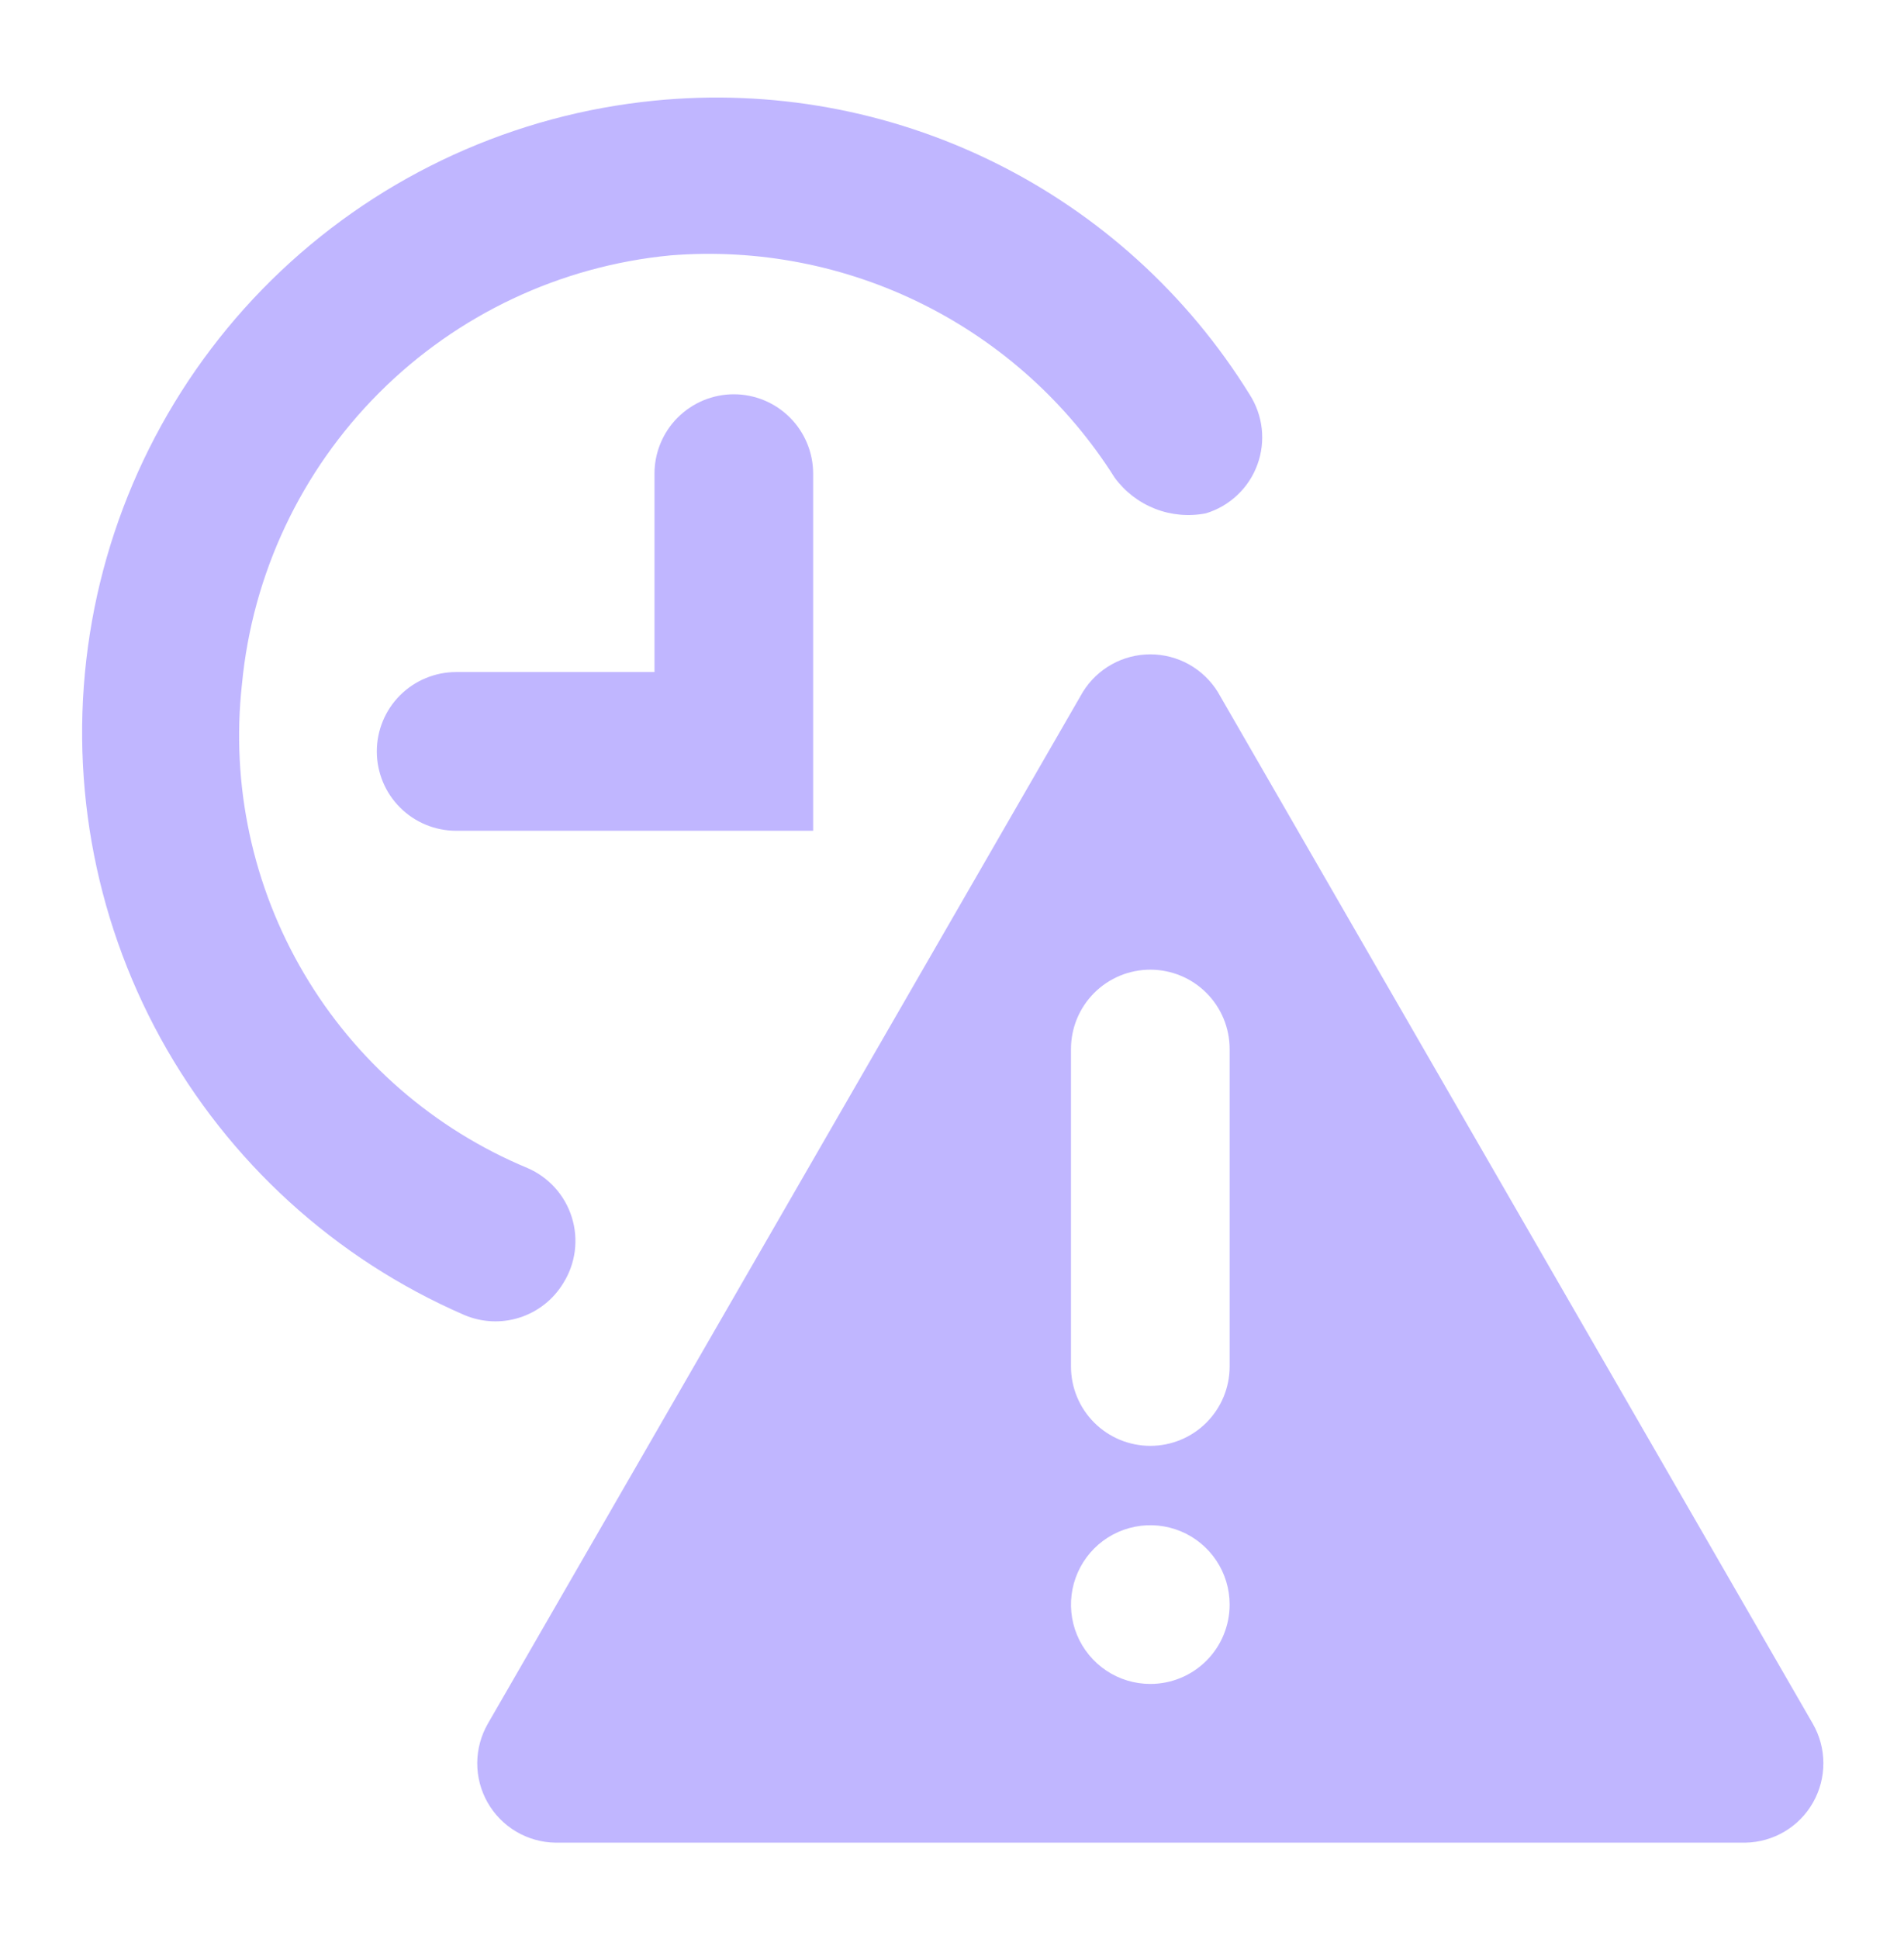
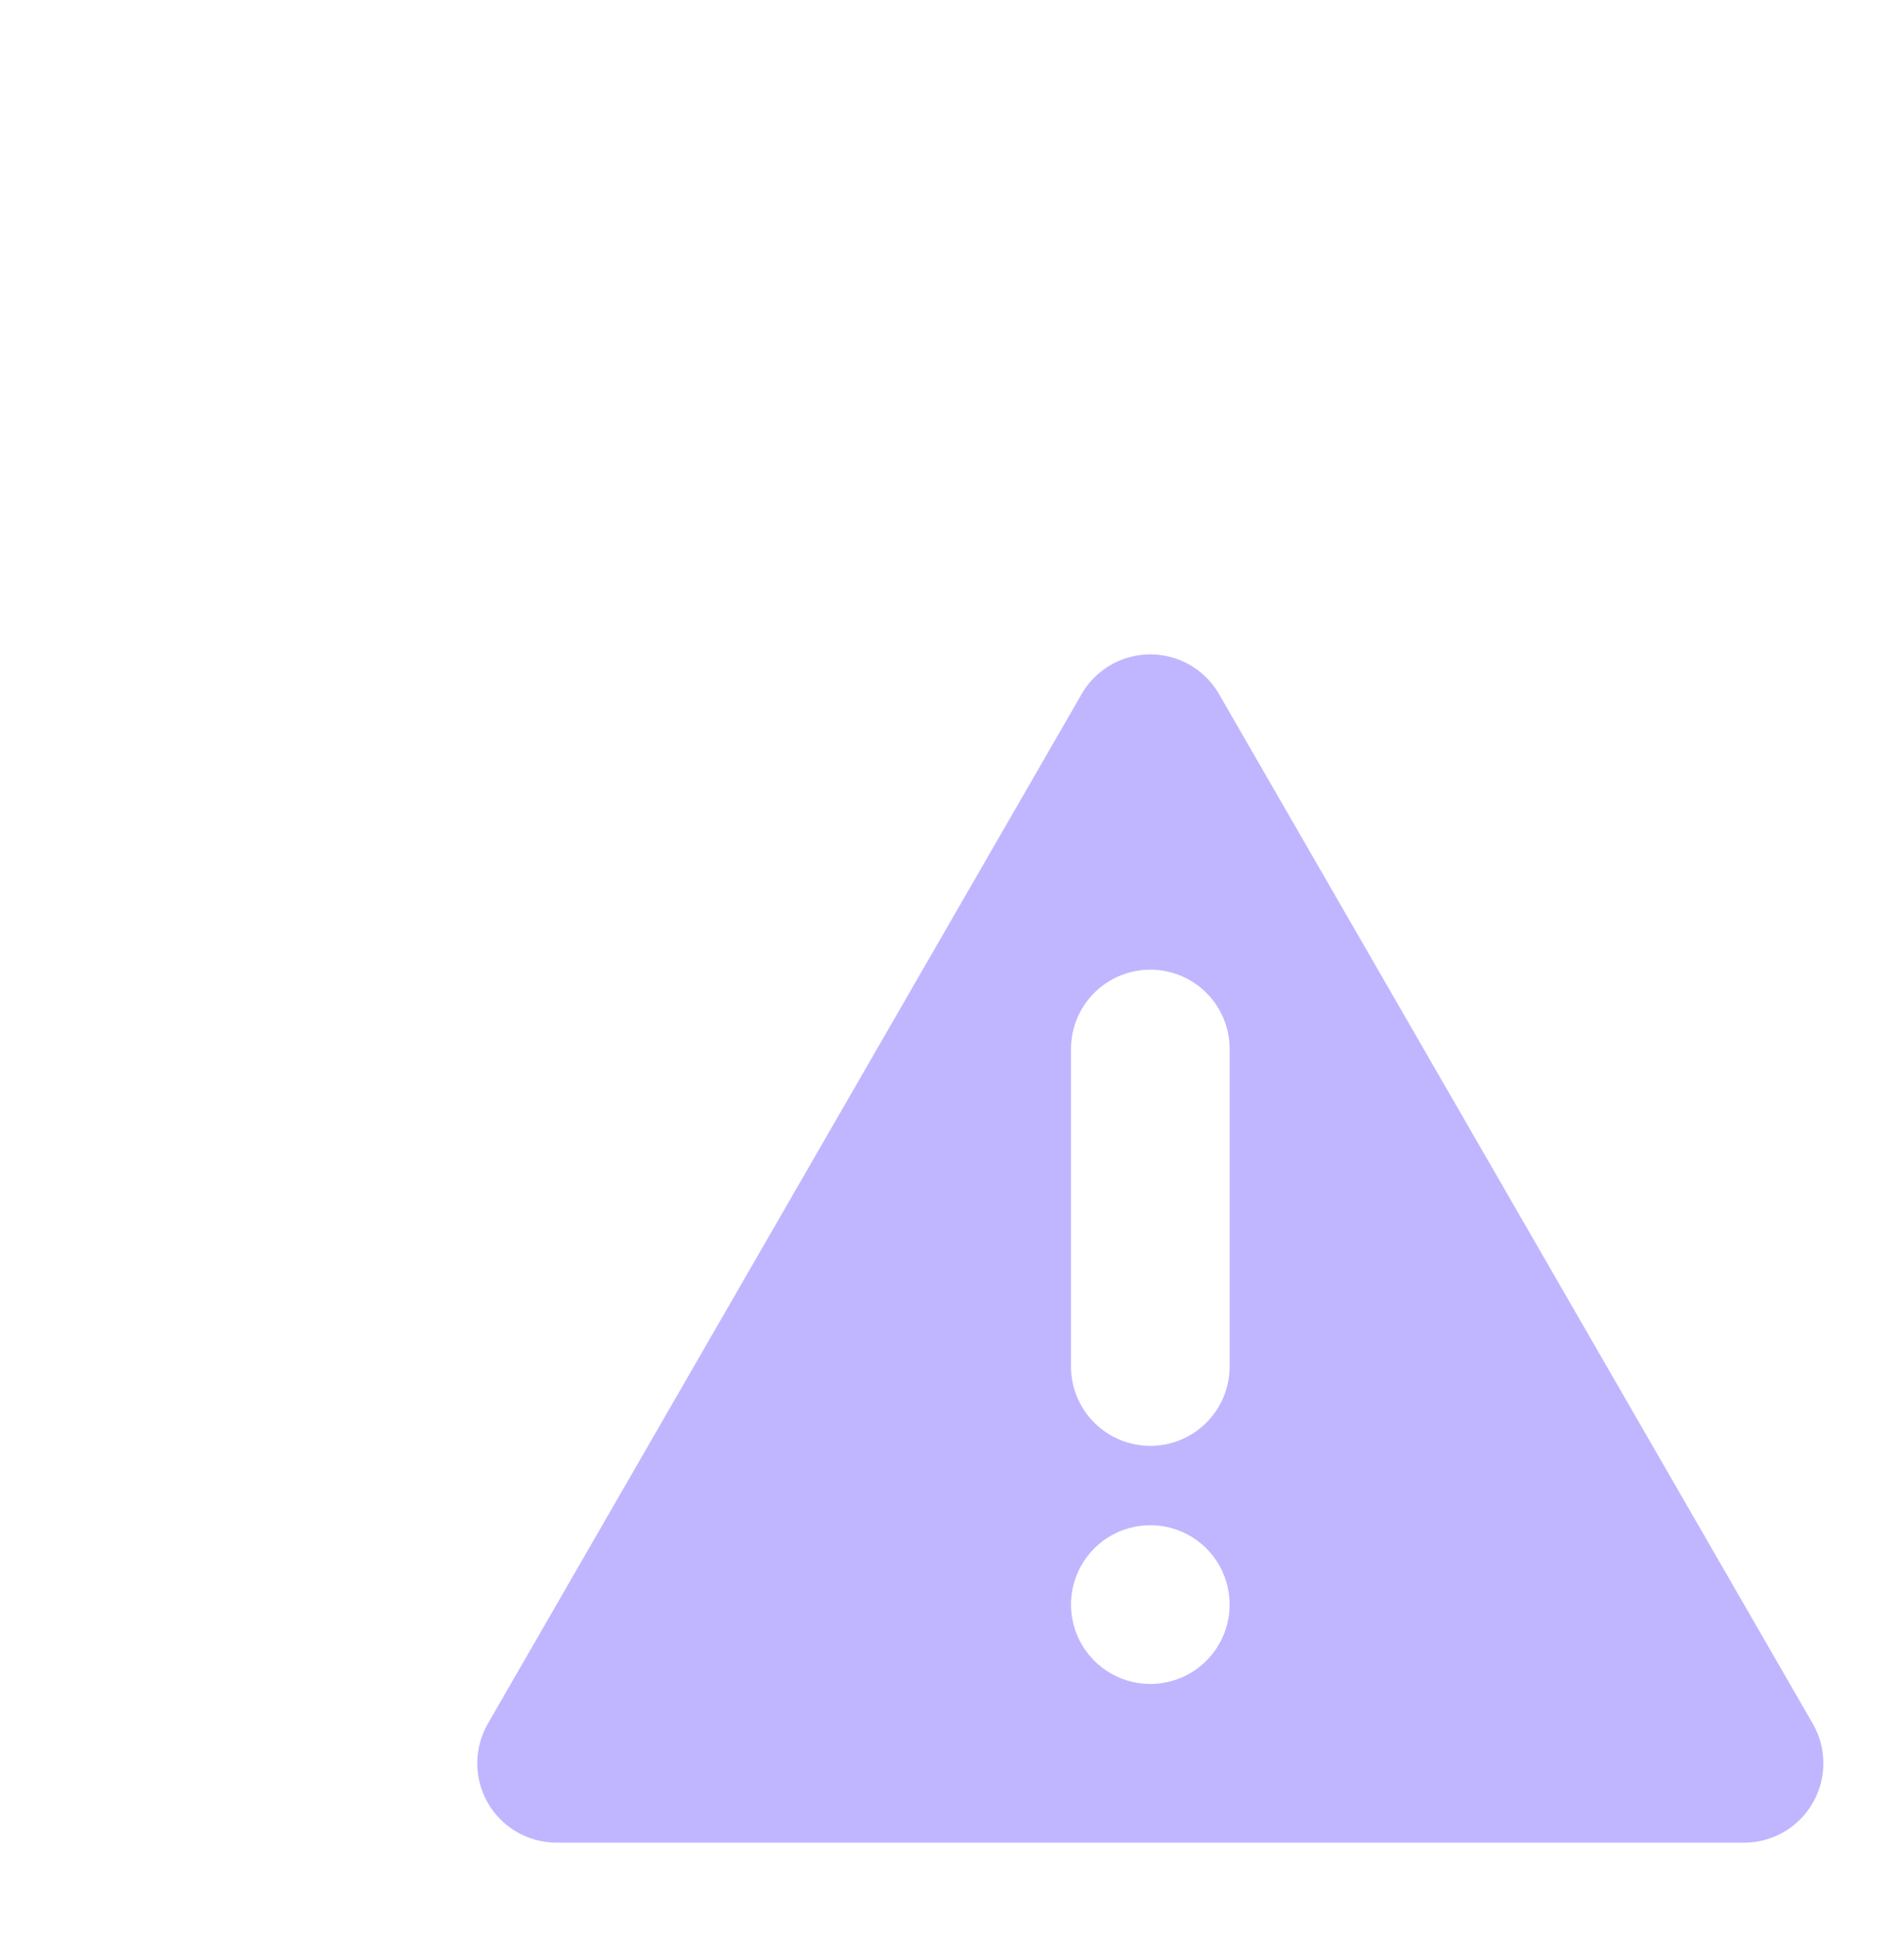
<svg xmlns="http://www.w3.org/2000/svg" width="55" height="56" viewBox="0 0 55 56" fill="none">
-   <path d="M16.271 37.052C16.447 36.772 16.56 36.458 16.603 36.13C16.646 35.802 16.617 35.469 16.519 35.154C16.421 34.838 16.256 34.547 16.035 34.301C15.814 34.056 15.543 33.86 15.24 33.729C12.537 32.606 10.271 30.636 8.784 28.115C7.296 25.595 6.666 22.659 6.99 19.75C7.294 16.571 8.696 13.598 10.954 11.34C13.212 9.082 16.186 7.68 19.365 7.375C21.886 7.172 24.414 7.663 26.676 8.794C28.938 9.925 30.848 11.653 32.198 13.792C32.494 14.196 32.899 14.508 33.365 14.691C33.832 14.874 34.342 14.919 34.833 14.823C35.173 14.72 35.484 14.54 35.742 14.296C36.001 14.052 36.199 13.752 36.321 13.418C36.443 13.085 36.486 12.728 36.447 12.375C36.407 12.022 36.286 11.684 36.094 11.386C34.309 8.505 31.753 6.184 28.714 4.685C25.676 3.186 22.278 2.57 18.906 2.906C14.865 3.305 11.071 5.034 8.118 7.821C5.166 10.609 3.223 14.299 2.594 18.31C1.964 22.322 2.685 26.429 4.642 29.987C6.599 33.544 9.681 36.352 13.406 37.969C13.914 38.187 14.484 38.215 15.01 38.046C15.536 37.878 15.984 37.525 16.271 37.052Z" fill="#C0B6FF" />
-   <path d="M18.906 13.677V19.406H13.176C12.569 19.406 11.986 19.648 11.556 20.077C11.126 20.507 10.885 21.09 10.885 21.698C10.885 22.306 11.126 22.889 11.556 23.318C11.986 23.748 12.569 23.989 13.176 23.989H23.489V13.677C23.489 13.069 23.247 12.486 22.818 12.057C22.388 11.627 21.805 11.385 21.197 11.385C20.59 11.385 20.007 11.627 19.577 12.057C19.147 12.486 18.906 13.069 18.906 13.677Z" fill="#C0B6FF" />
  <path d="M52.364 49.771L35.177 19.979C34.971 19.648 34.684 19.374 34.343 19.184C34.003 18.994 33.619 18.895 33.229 18.895C32.839 18.895 32.455 18.994 32.114 19.184C31.773 19.374 31.486 19.648 31.281 19.979L14.093 49.771C13.894 50.117 13.788 50.508 13.786 50.908C13.784 51.307 13.887 51.7 14.084 52.047C14.281 52.394 14.565 52.684 14.908 52.888C15.252 53.091 15.642 53.202 16.041 53.208H50.416C50.815 53.202 51.206 53.091 51.549 52.888C51.893 52.684 52.177 52.394 52.373 52.047C52.57 51.7 52.673 51.307 52.671 50.908C52.67 50.508 52.564 50.117 52.364 49.771ZM33.229 48.625C32.776 48.625 32.332 48.491 31.956 48.239C31.579 47.987 31.285 47.629 31.111 47.21C30.938 46.792 30.893 46.331 30.981 45.886C31.07 45.442 31.288 45.033 31.608 44.713C31.929 44.392 32.337 44.174 32.782 44.086C33.226 43.997 33.687 44.043 34.106 44.216C34.525 44.39 34.882 44.683 35.134 45.06C35.386 45.437 35.52 45.88 35.52 46.333C35.52 46.941 35.279 47.524 34.849 47.954C34.419 48.384 33.837 48.625 33.229 48.625ZM35.52 39.458C35.52 40.066 35.279 40.649 34.849 41.079C34.419 41.509 33.837 41.75 33.229 41.75C32.621 41.75 32.038 41.509 31.608 41.079C31.178 40.649 30.937 40.066 30.937 39.458V30.292C30.937 29.684 31.178 29.101 31.608 28.671C32.038 28.241 32.621 28 33.229 28C33.837 28 34.419 28.241 34.849 28.671C35.279 29.101 35.52 29.684 35.52 30.292V39.458Z" fill="#C0B6FF" />
</svg>